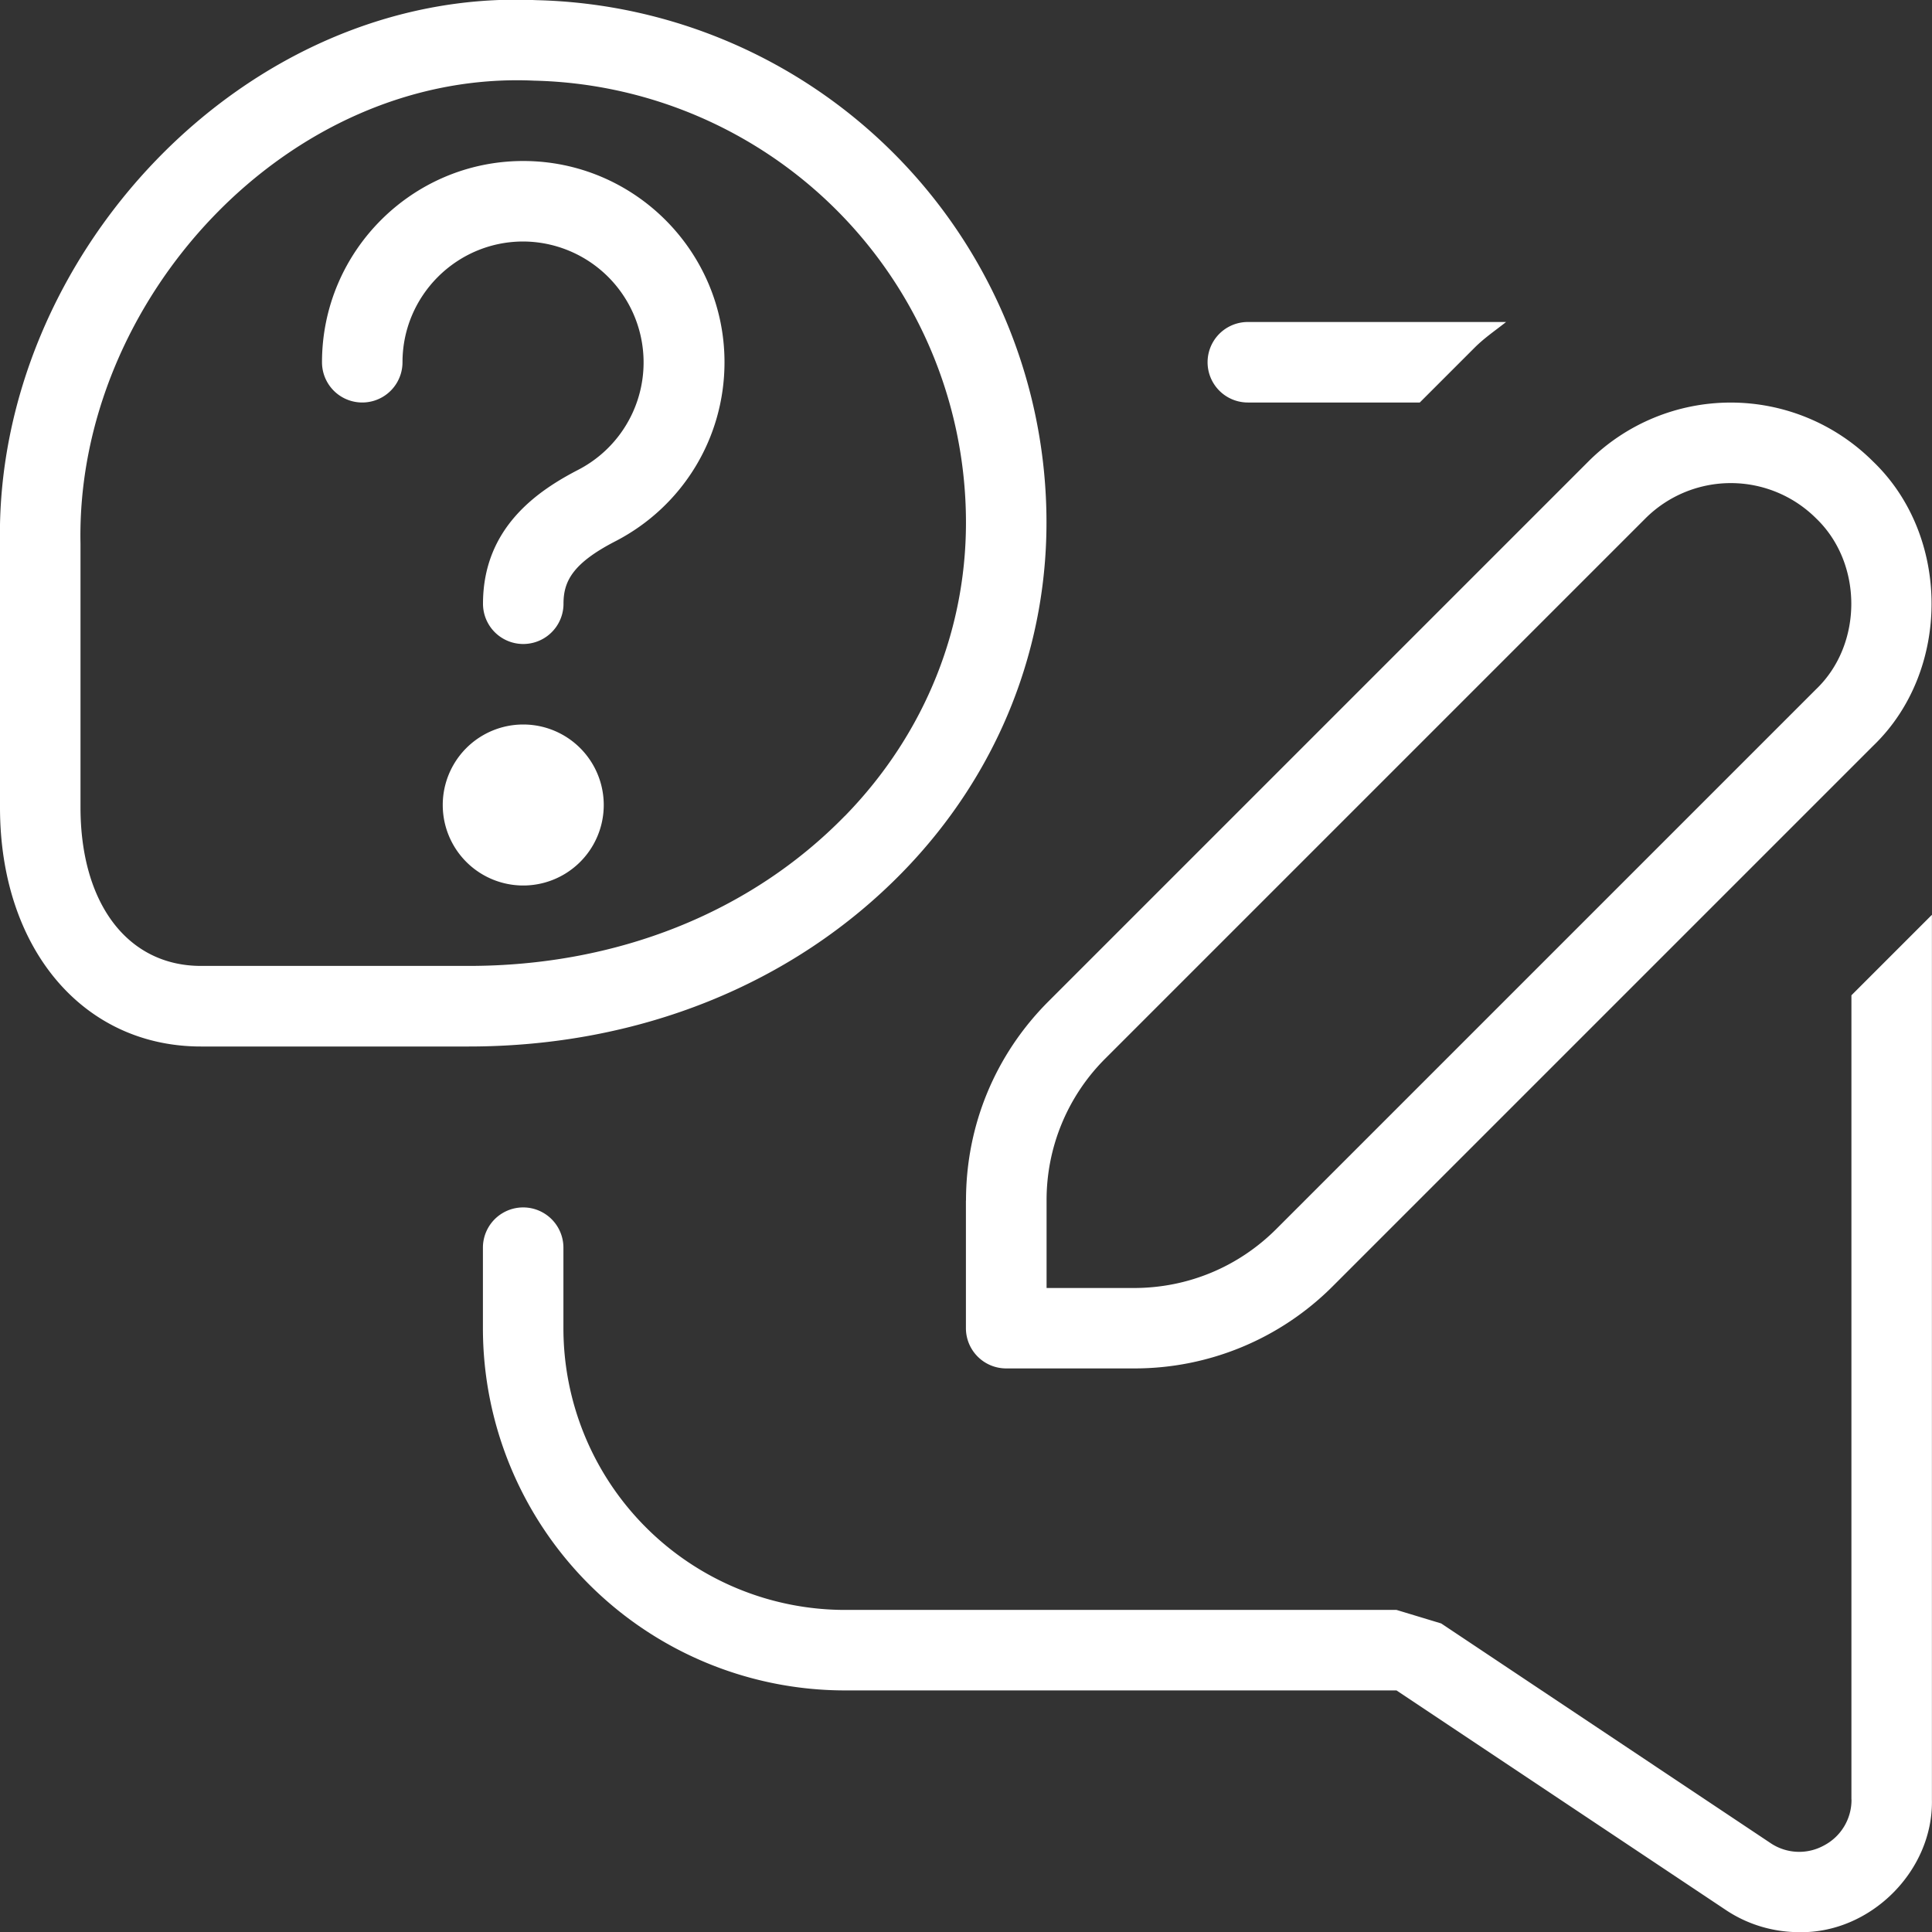
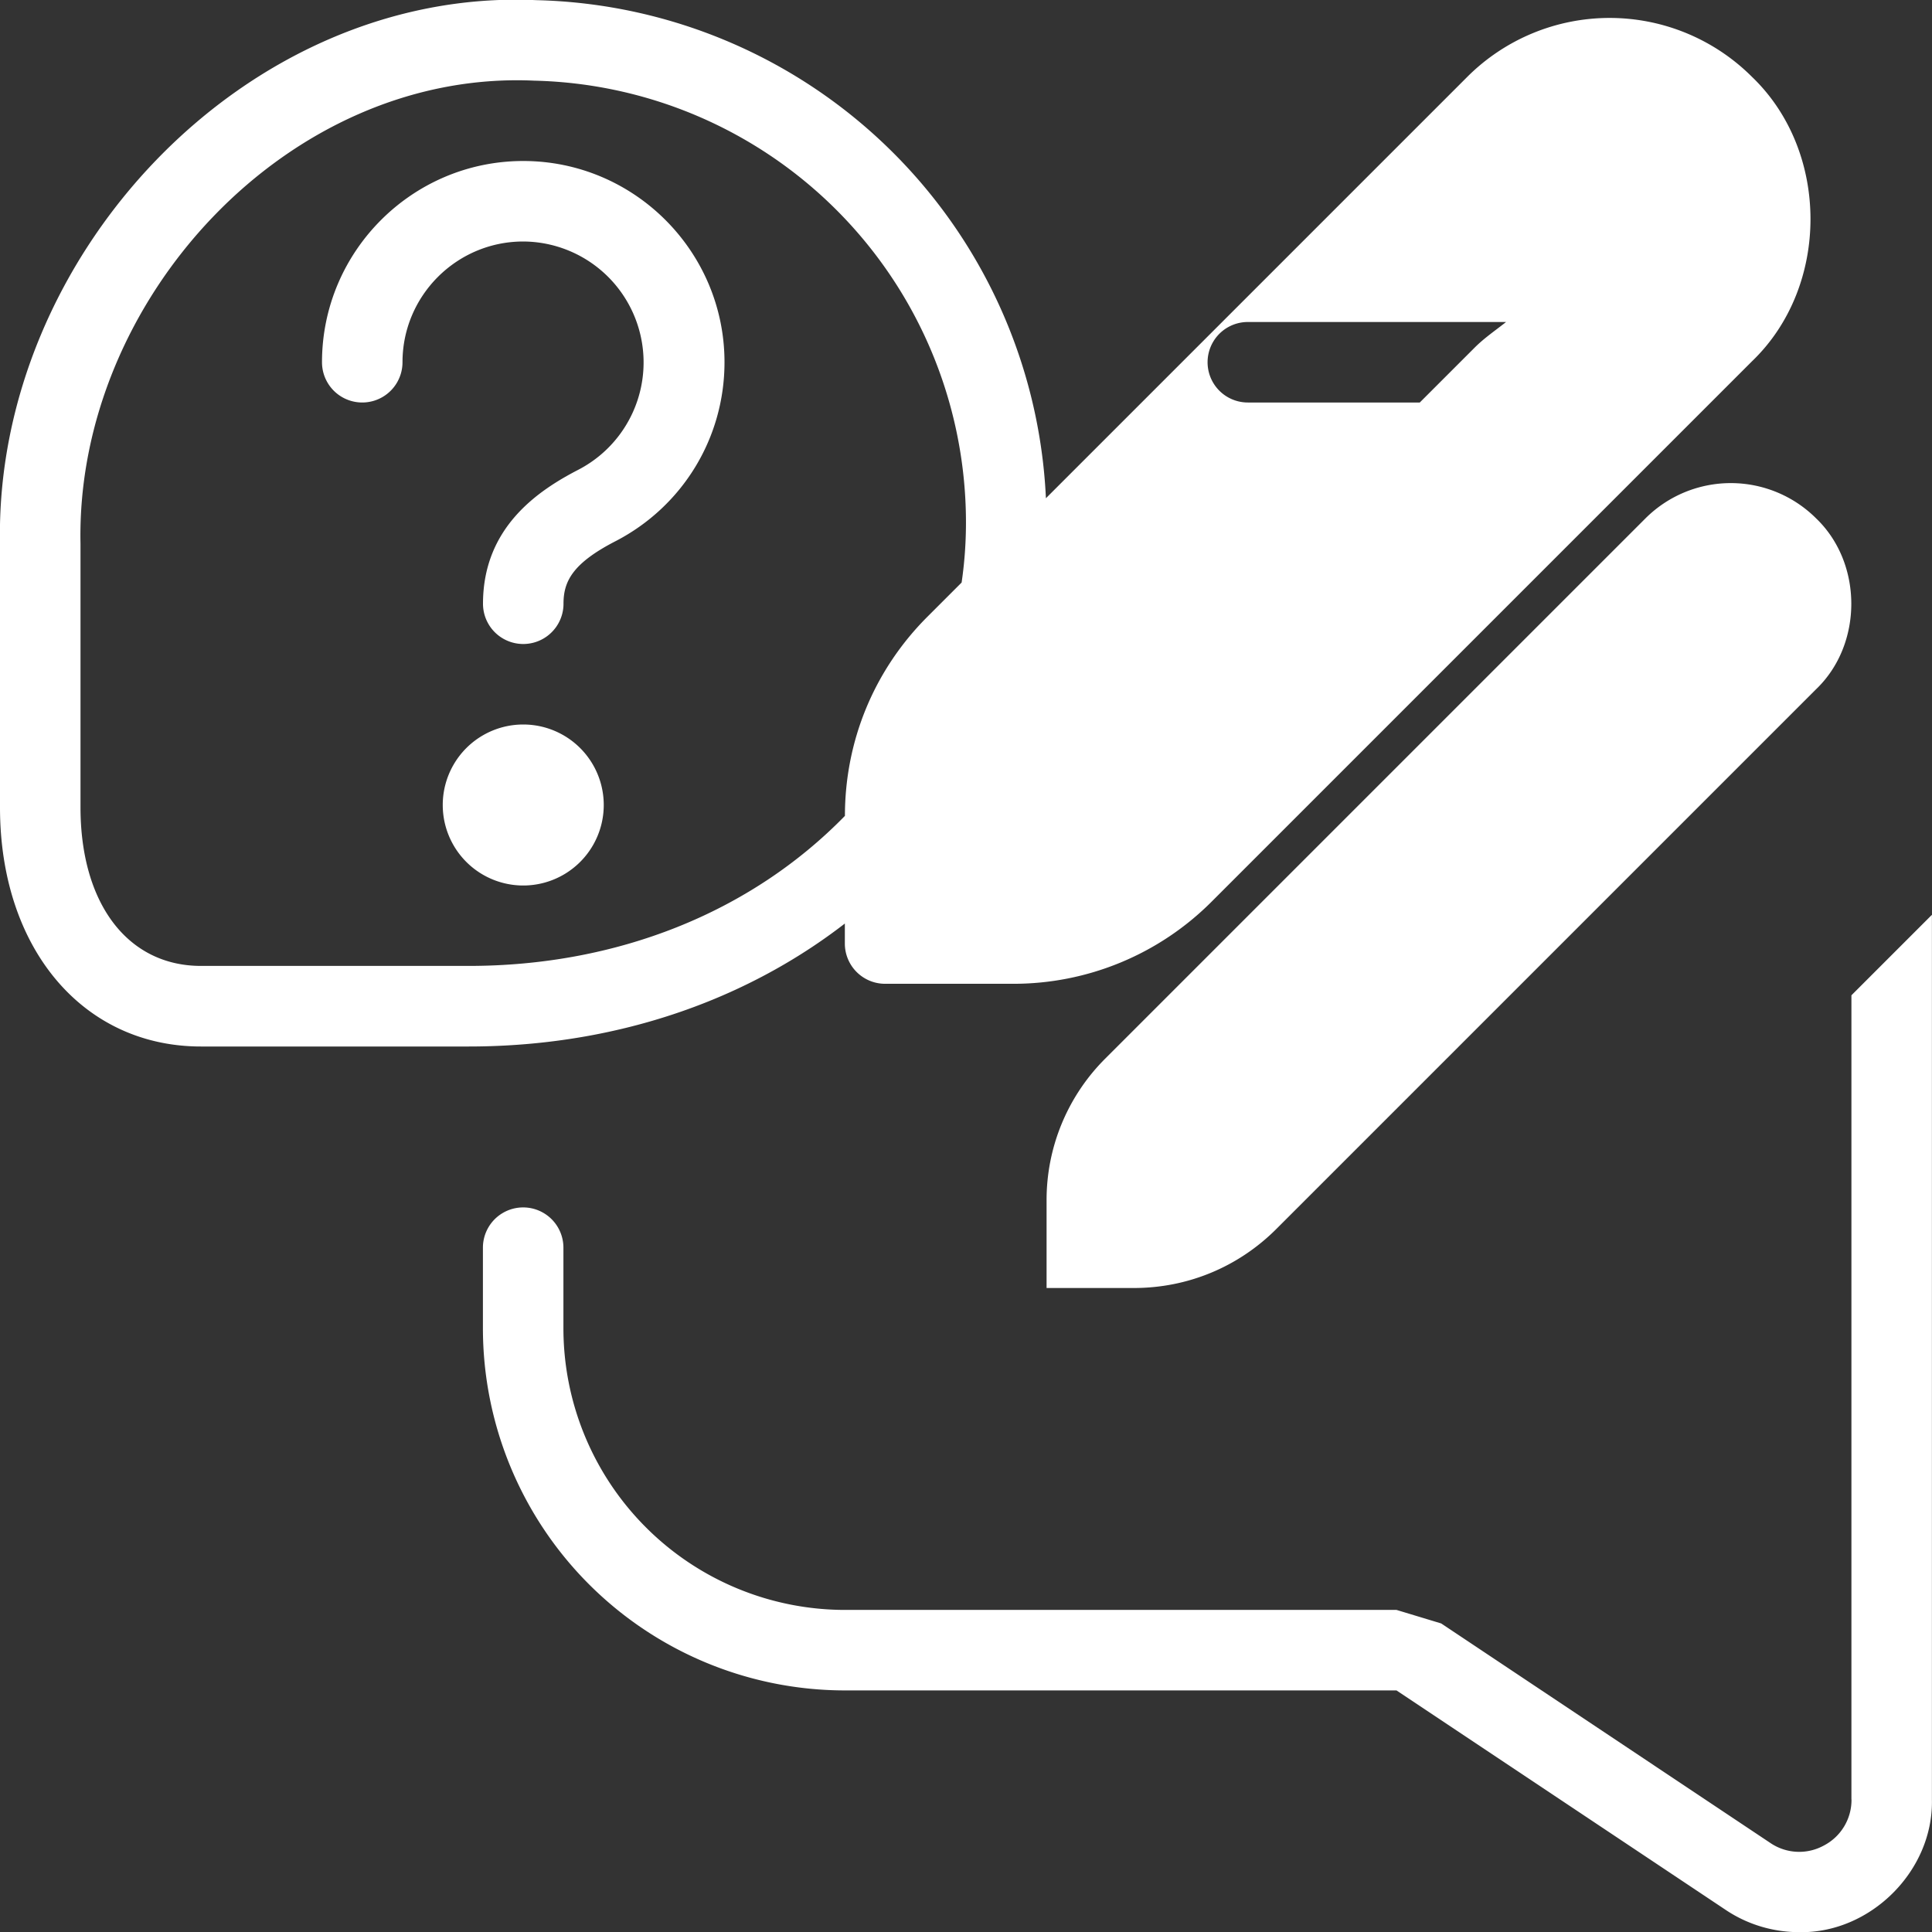
<svg xmlns="http://www.w3.org/2000/svg" version="1.1" width="512" height="512" x="0" y="0" viewBox="0 0 24 24" style="enable-background:new 0 0 512 512" xml:space="preserve" class="">
  <rect x="0" y="0" width="24" height="24" fill="#333333" stroke="none" />
  <g>
-     <path d="M9 4.5c0 .939-.519 1.791-1.354 2.223C7.108 7 7 7.226 7 7.5a.5.5 0 0 1-1 0c0-.944.677-1.403 1.187-1.666A1.502 1.502 0 0 0 6.5 3C5.673 3 5 3.673 5 4.5a.5.5 0 0 1-1 0C4 3.122 5.122 2 6.5 2S9 3.122 9 4.5zM6.5 9a1 1 0 1 0 0 2 1 1 0 0 0 0-2zm4.712 1.834C9.85 12.23 7.935 13 5.821 13H2.497C1.027 13 0 11.779 0 10.03V6.757C-.072 3.184 3.052-.161 6.663.002a6.49 6.49 0 0 1 6.335 6.335c.041 1.677-.593 3.274-1.786 4.497zm-.716-.698c1.003-1.028 1.537-2.369 1.502-3.774a5.491 5.491 0 0 0-5.36-5.36C3.577.861.937 3.732 1 6.756v3.273c0 1.197.587 1.97 1.497 1.97h3.324c1.842 0 3.502-.662 4.675-1.864zM12 14.914c0-.936.364-1.814 1.025-2.475l6.707-6.707a2.502 2.502 0 0 1 3.535 0c.97.929.97 2.606 0 3.535l-6.707 6.707a3.477 3.477 0 0 1-2.475 1.025h-1.586a.5.5 0 0 1-.5-.5v-1.586zM13 16h1.086c.667 0 1.295-.26 1.768-.732l6.707-6.707c.582-.558.582-1.563 0-2.121a1.501 1.501 0 0 0-2.121 0l-6.707 6.707a2.48 2.48 0 0 0-.732 1.768v1.086zm2.5-11h2.137l.682-.682c.121-.121.259-.214.39-.318h-3.208a.5.5 0 0 0 0 1zM23 22.354a.638.638 0 0 1-.342.571.637.637 0 0 1-.666-.031l-4.089-2.727-.555-.168h-6.849a3.5 3.5 0 0 1-3.5-3.5v-1a.5.5 0 0 0-1 0v1a4.5 4.5 0 0 0 4.5 4.5h6.849l4.09 2.727c.275.184.594.276.913.276.883.017 1.667-.761 1.648-1.648v-10.99l-1 1v9.991z" fill="#ffffff" opacity="1" data-original="#000000" class="" />
+     <path d="M9 4.5c0 .939-.519 1.791-1.354 2.223C7.108 7 7 7.226 7 7.5a.5.5 0 0 1-1 0c0-.944.677-1.403 1.187-1.666A1.502 1.502 0 0 0 6.5 3C5.673 3 5 3.673 5 4.5a.5.5 0 0 1-1 0C4 3.122 5.122 2 6.5 2S9 3.122 9 4.5zM6.5 9a1 1 0 1 0 0 2 1 1 0 0 0 0-2zm4.712 1.834C9.85 12.23 7.935 13 5.821 13H2.497C1.027 13 0 11.779 0 10.03V6.757C-.072 3.184 3.052-.161 6.663.002a6.49 6.49 0 0 1 6.335 6.335c.041 1.677-.593 3.274-1.786 4.497zm-.716-.698c1.003-1.028 1.537-2.369 1.502-3.774a5.491 5.491 0 0 0-5.36-5.36C3.577.861.937 3.732 1 6.756v3.273c0 1.197.587 1.97 1.497 1.97h3.324c1.842 0 3.502-.662 4.675-1.864zc0-.936.364-1.814 1.025-2.475l6.707-6.707a2.502 2.502 0 0 1 3.535 0c.97.929.97 2.606 0 3.535l-6.707 6.707a3.477 3.477 0 0 1-2.475 1.025h-1.586a.5.5 0 0 1-.5-.5v-1.586zM13 16h1.086c.667 0 1.295-.26 1.768-.732l6.707-6.707c.582-.558.582-1.563 0-2.121a1.501 1.501 0 0 0-2.121 0l-6.707 6.707a2.48 2.48 0 0 0-.732 1.768v1.086zm2.5-11h2.137l.682-.682c.121-.121.259-.214.39-.318h-3.208a.5.5 0 0 0 0 1zM23 22.354a.638.638 0 0 1-.342.571.637.637 0 0 1-.666-.031l-4.089-2.727-.555-.168h-6.849a3.5 3.5 0 0 1-3.5-3.5v-1a.5.5 0 0 0-1 0v1a4.5 4.5 0 0 0 4.5 4.5h6.849l4.09 2.727c.275.184.594.276.913.276.883.017 1.667-.761 1.648-1.648v-10.99l-1 1v9.991z" fill="#ffffff" opacity="1" data-original="#000000" class="" />
  </g>
</svg>